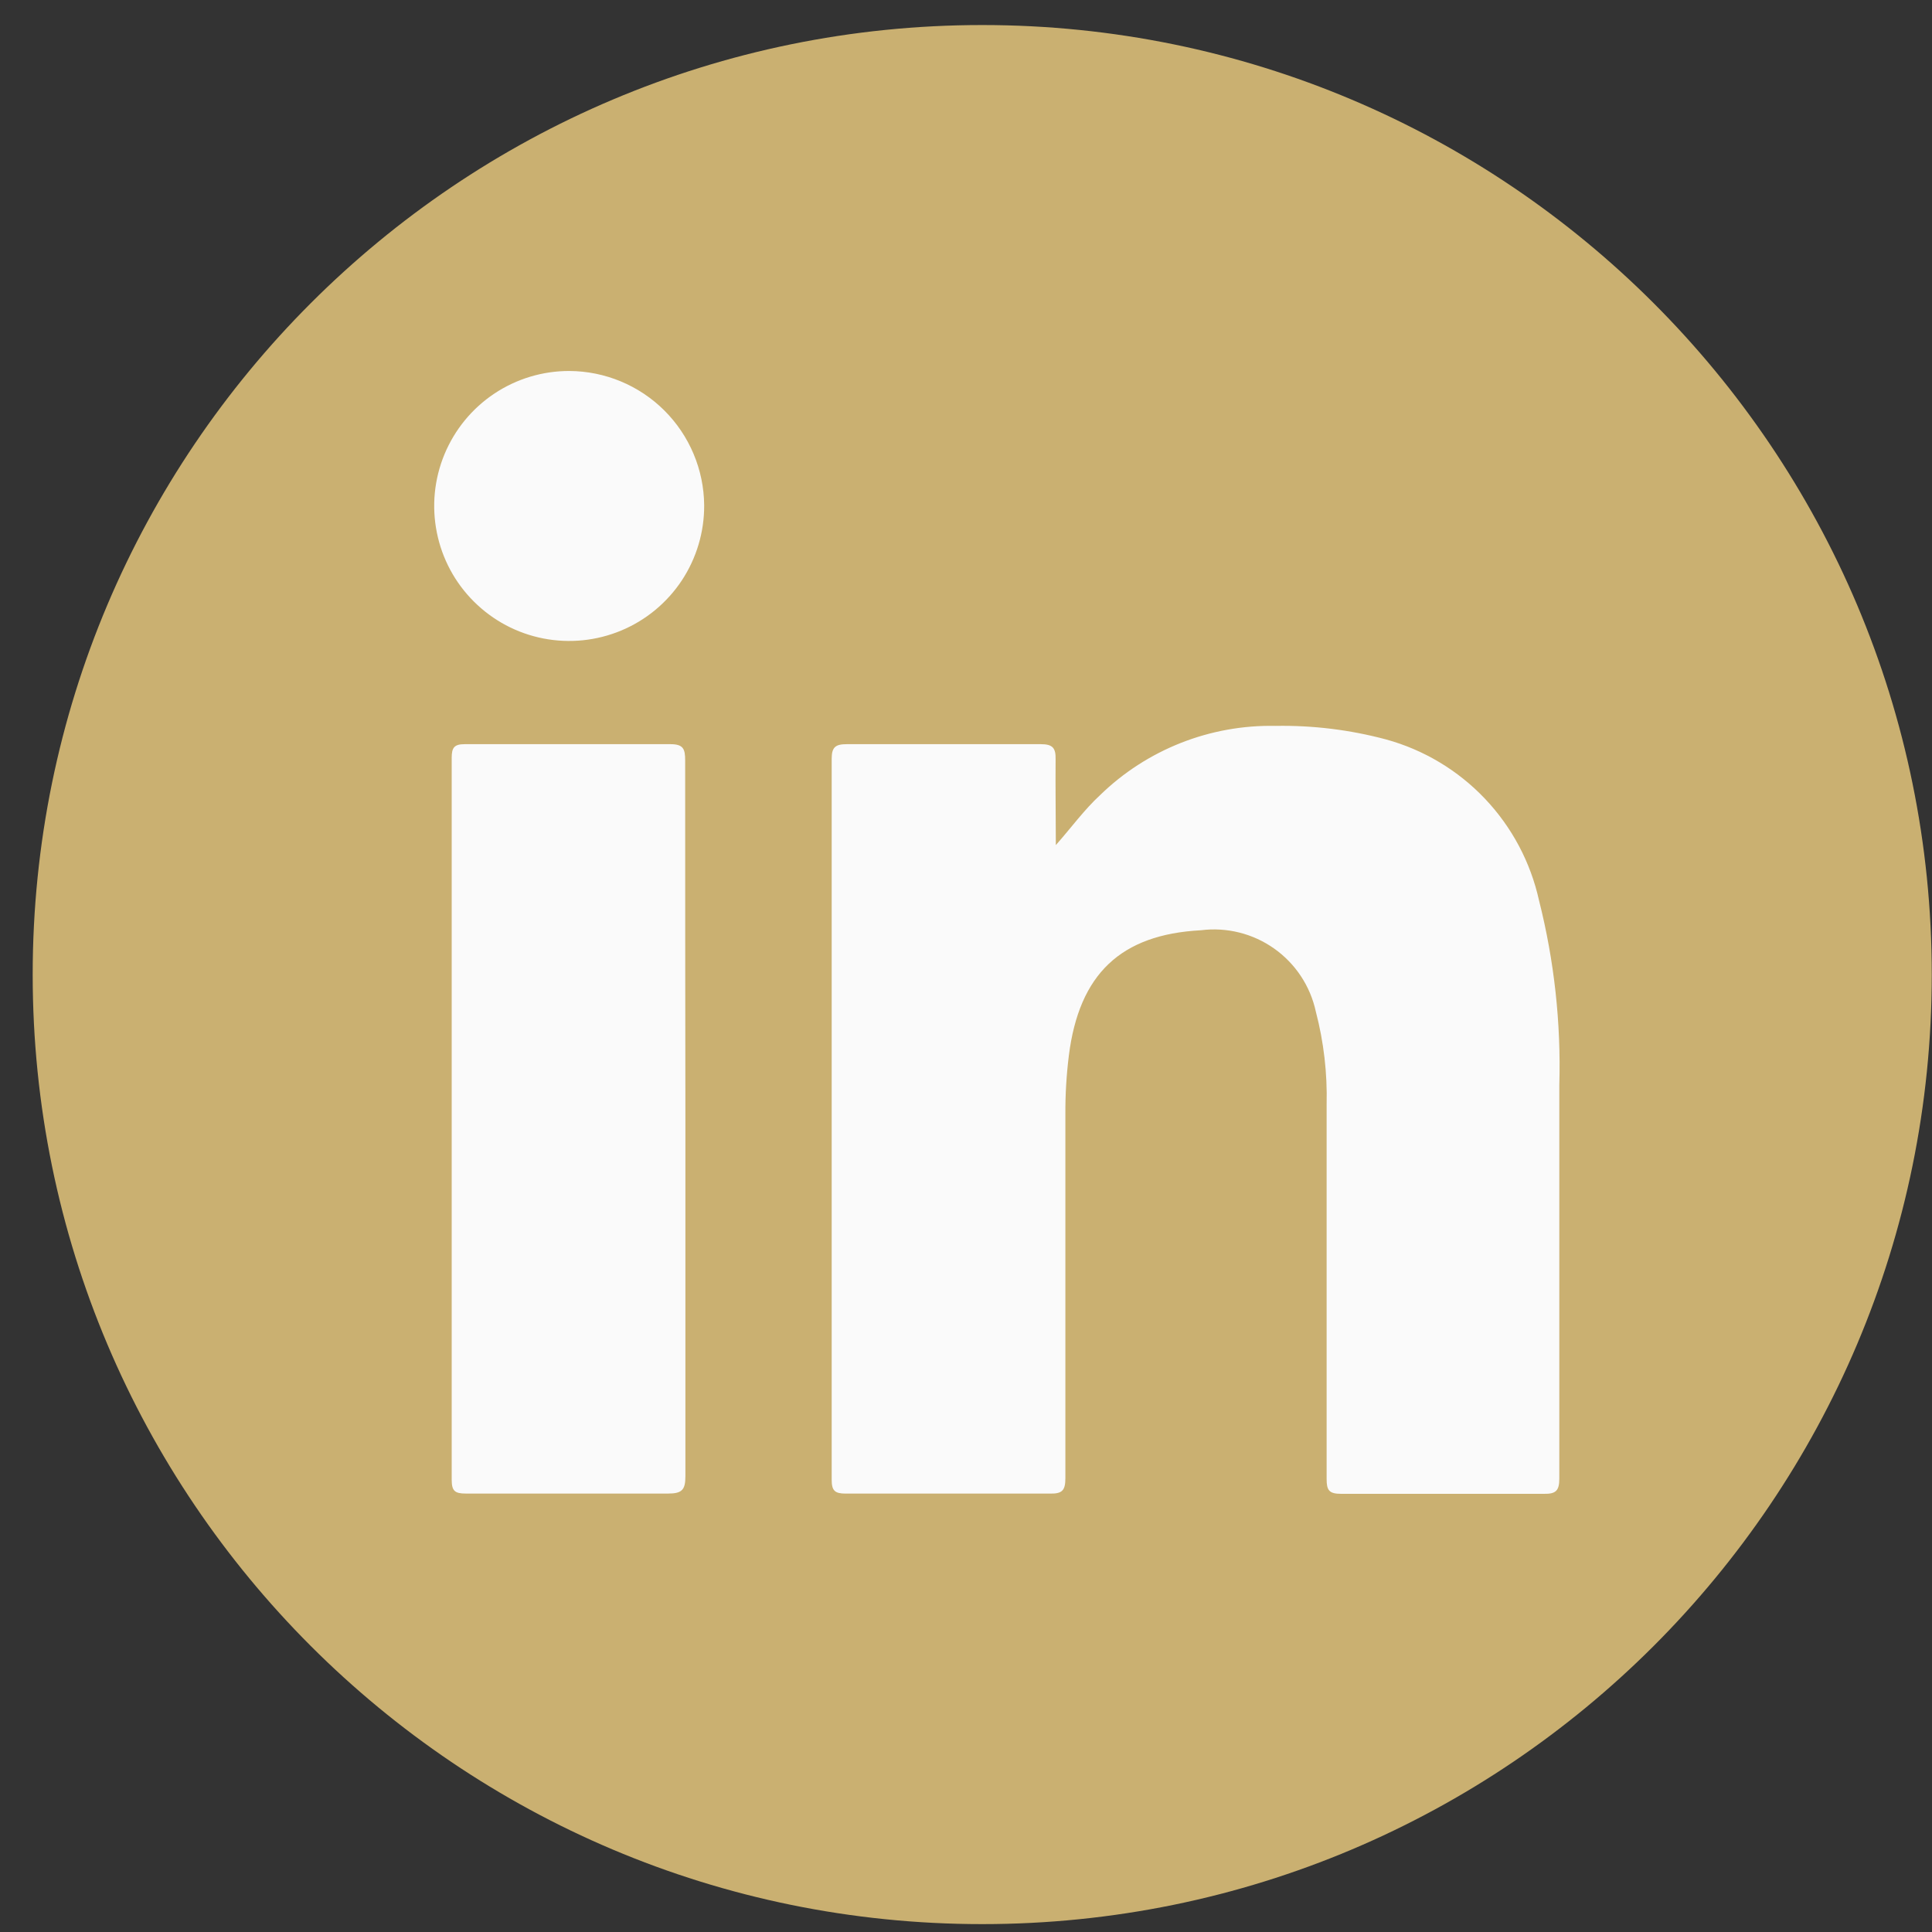
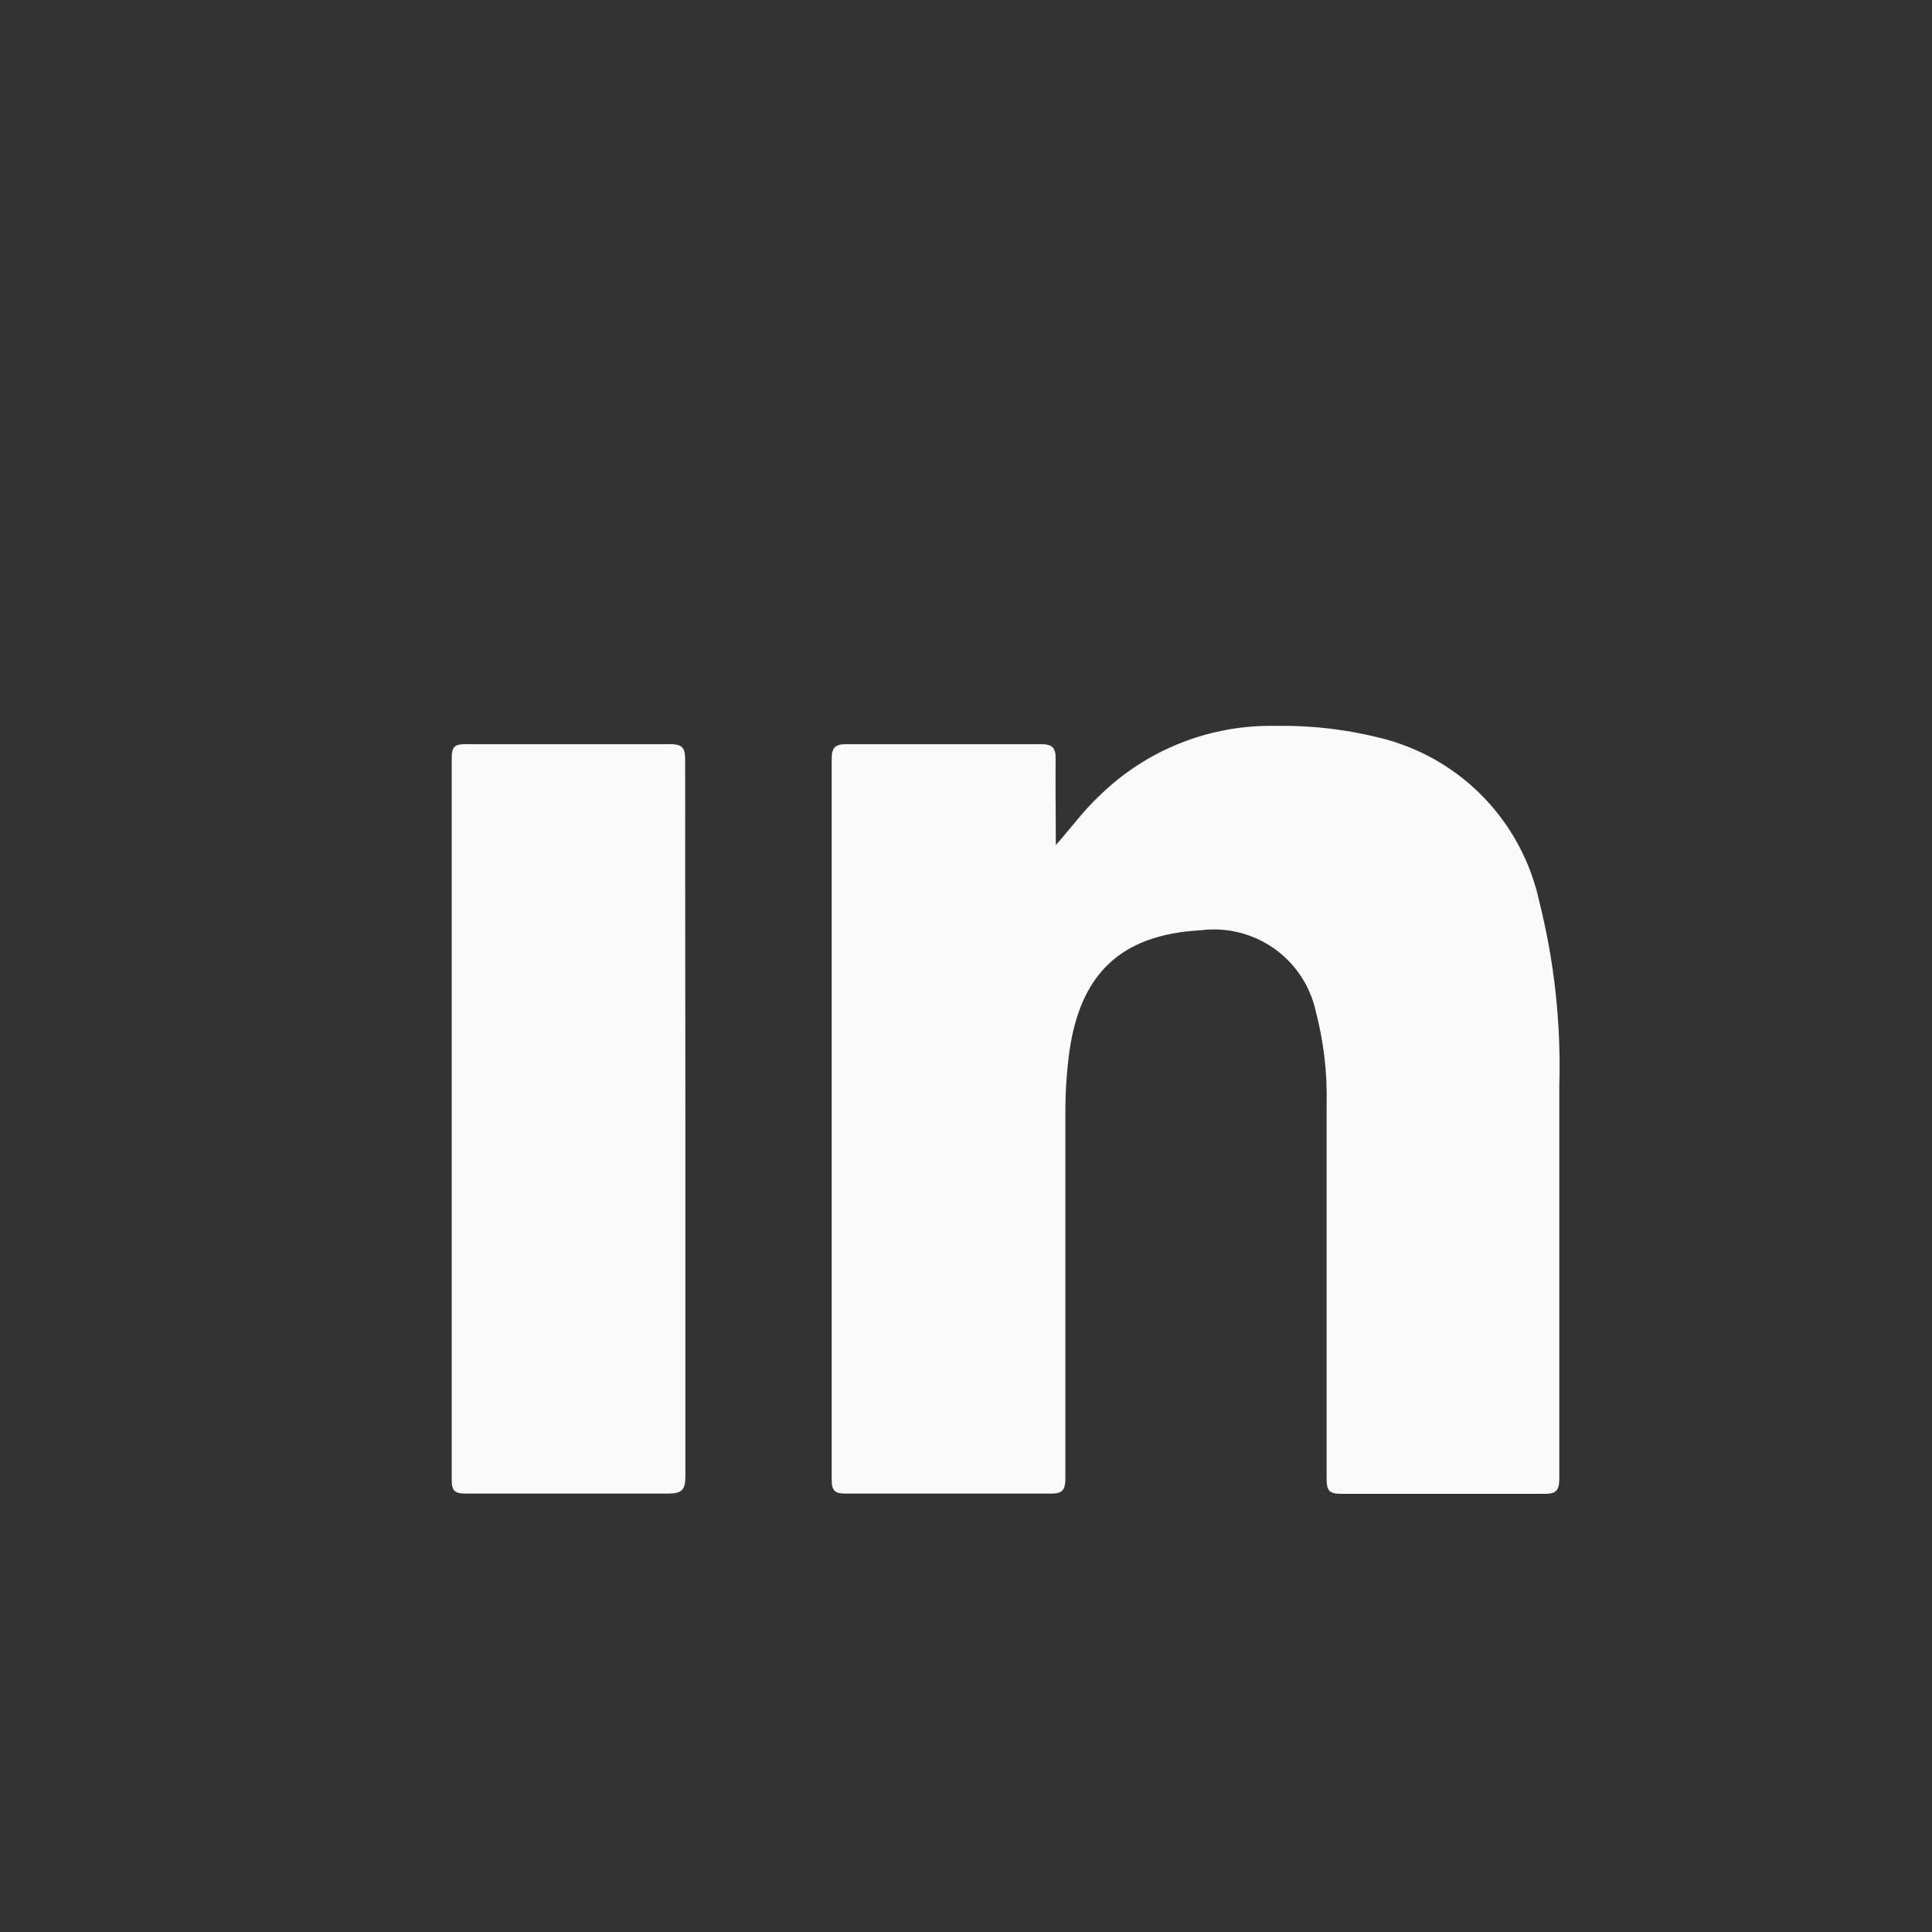
<svg xmlns="http://www.w3.org/2000/svg" width="50" height="50" viewBox="0 0 50 50" fill="none">
  <rect x="0" y="0" width="50" height="50" fill="#333333" stroke="none" />
  <g clip-path="url(#clip0_502_10360)">
-     <path d="M25.42 49.796C38.991 49.796 49.994 38.794 49.994 25.222C49.994 11.651 38.991 0.648 25.42 0.648C11.848 0.648 0.846 11.651 0.846 25.222C0.846 38.794 11.848 49.796 25.42 49.796Z" fill="#CAB071" />
    <path d="M27.325 21.871C27.727 21.417 28.058 20.957 28.473 20.575C29.073 19.991 29.784 19.533 30.562 19.226C31.341 18.919 32.173 18.769 33.01 18.786C33.975 18.769 34.937 18.887 35.869 19.136C36.846 19.404 37.731 19.934 38.429 20.669C39.127 21.404 39.611 22.314 39.83 23.304C40.224 24.864 40.401 26.472 40.355 28.081C40.355 31.471 40.355 34.868 40.355 38.265C40.355 38.582 40.264 38.666 39.953 38.66C38.203 38.66 36.459 38.66 34.709 38.66C34.397 38.66 34.333 38.569 34.333 38.278C34.333 35.049 34.333 31.819 34.333 28.587C34.353 27.776 34.259 26.966 34.054 26.182C33.912 25.522 33.527 24.939 32.976 24.549C32.425 24.159 31.748 23.99 31.079 24.075C29.004 24.185 27.928 25.209 27.662 27.316C27.6 27.817 27.569 28.322 27.572 28.826C27.572 31.97 27.572 35.114 27.572 38.252C27.572 38.569 27.494 38.66 27.176 38.654C25.413 38.654 23.65 38.654 21.887 38.654C21.608 38.654 21.524 38.582 21.524 38.297C21.524 32.074 21.524 25.854 21.524 19.635C21.524 19.33 21.628 19.259 21.919 19.259C23.592 19.259 25.264 19.259 26.936 19.259C27.241 19.259 27.325 19.356 27.319 19.648C27.312 20.38 27.325 21.126 27.325 21.871Z" fill="#FAFAFA" />
    <path d="M17.738 28.975C17.738 32.057 17.738 35.134 17.738 38.206C17.738 38.55 17.654 38.653 17.297 38.653C15.547 38.653 13.804 38.653 12.053 38.653C11.775 38.653 11.69 38.589 11.69 38.297C11.69 32.07 11.69 25.84 11.69 19.609C11.69 19.35 11.755 19.259 12.027 19.259C13.799 19.259 15.573 19.259 17.349 19.259C17.686 19.259 17.732 19.382 17.732 19.68C17.732 22.774 17.734 25.873 17.738 28.975Z" fill="#FAFAFA" />
-     <path d="M18.224 13.075C18.228 13.767 18.026 14.445 17.645 15.022C17.263 15.599 16.718 16.05 16.08 16.317C15.441 16.584 14.738 16.656 14.059 16.523C13.379 16.39 12.755 16.058 12.265 15.569C11.774 15.081 11.44 14.458 11.305 13.779C11.169 13.101 11.238 12.397 11.503 11.757C11.768 11.118 12.216 10.571 12.792 10.187C13.368 9.803 14.045 9.599 14.737 9.601C15.658 9.606 16.54 9.973 17.193 10.623C17.845 11.273 18.216 12.154 18.224 13.075Z" fill="#FAFAFA" />
  </g>
  <defs>
    <clipPath id="clip0_502_10360">
      <rect width="49.154" height="49.154" fill="white" transform="translate(0.846 0.648)" />
    </clipPath>
  </defs>
</svg>